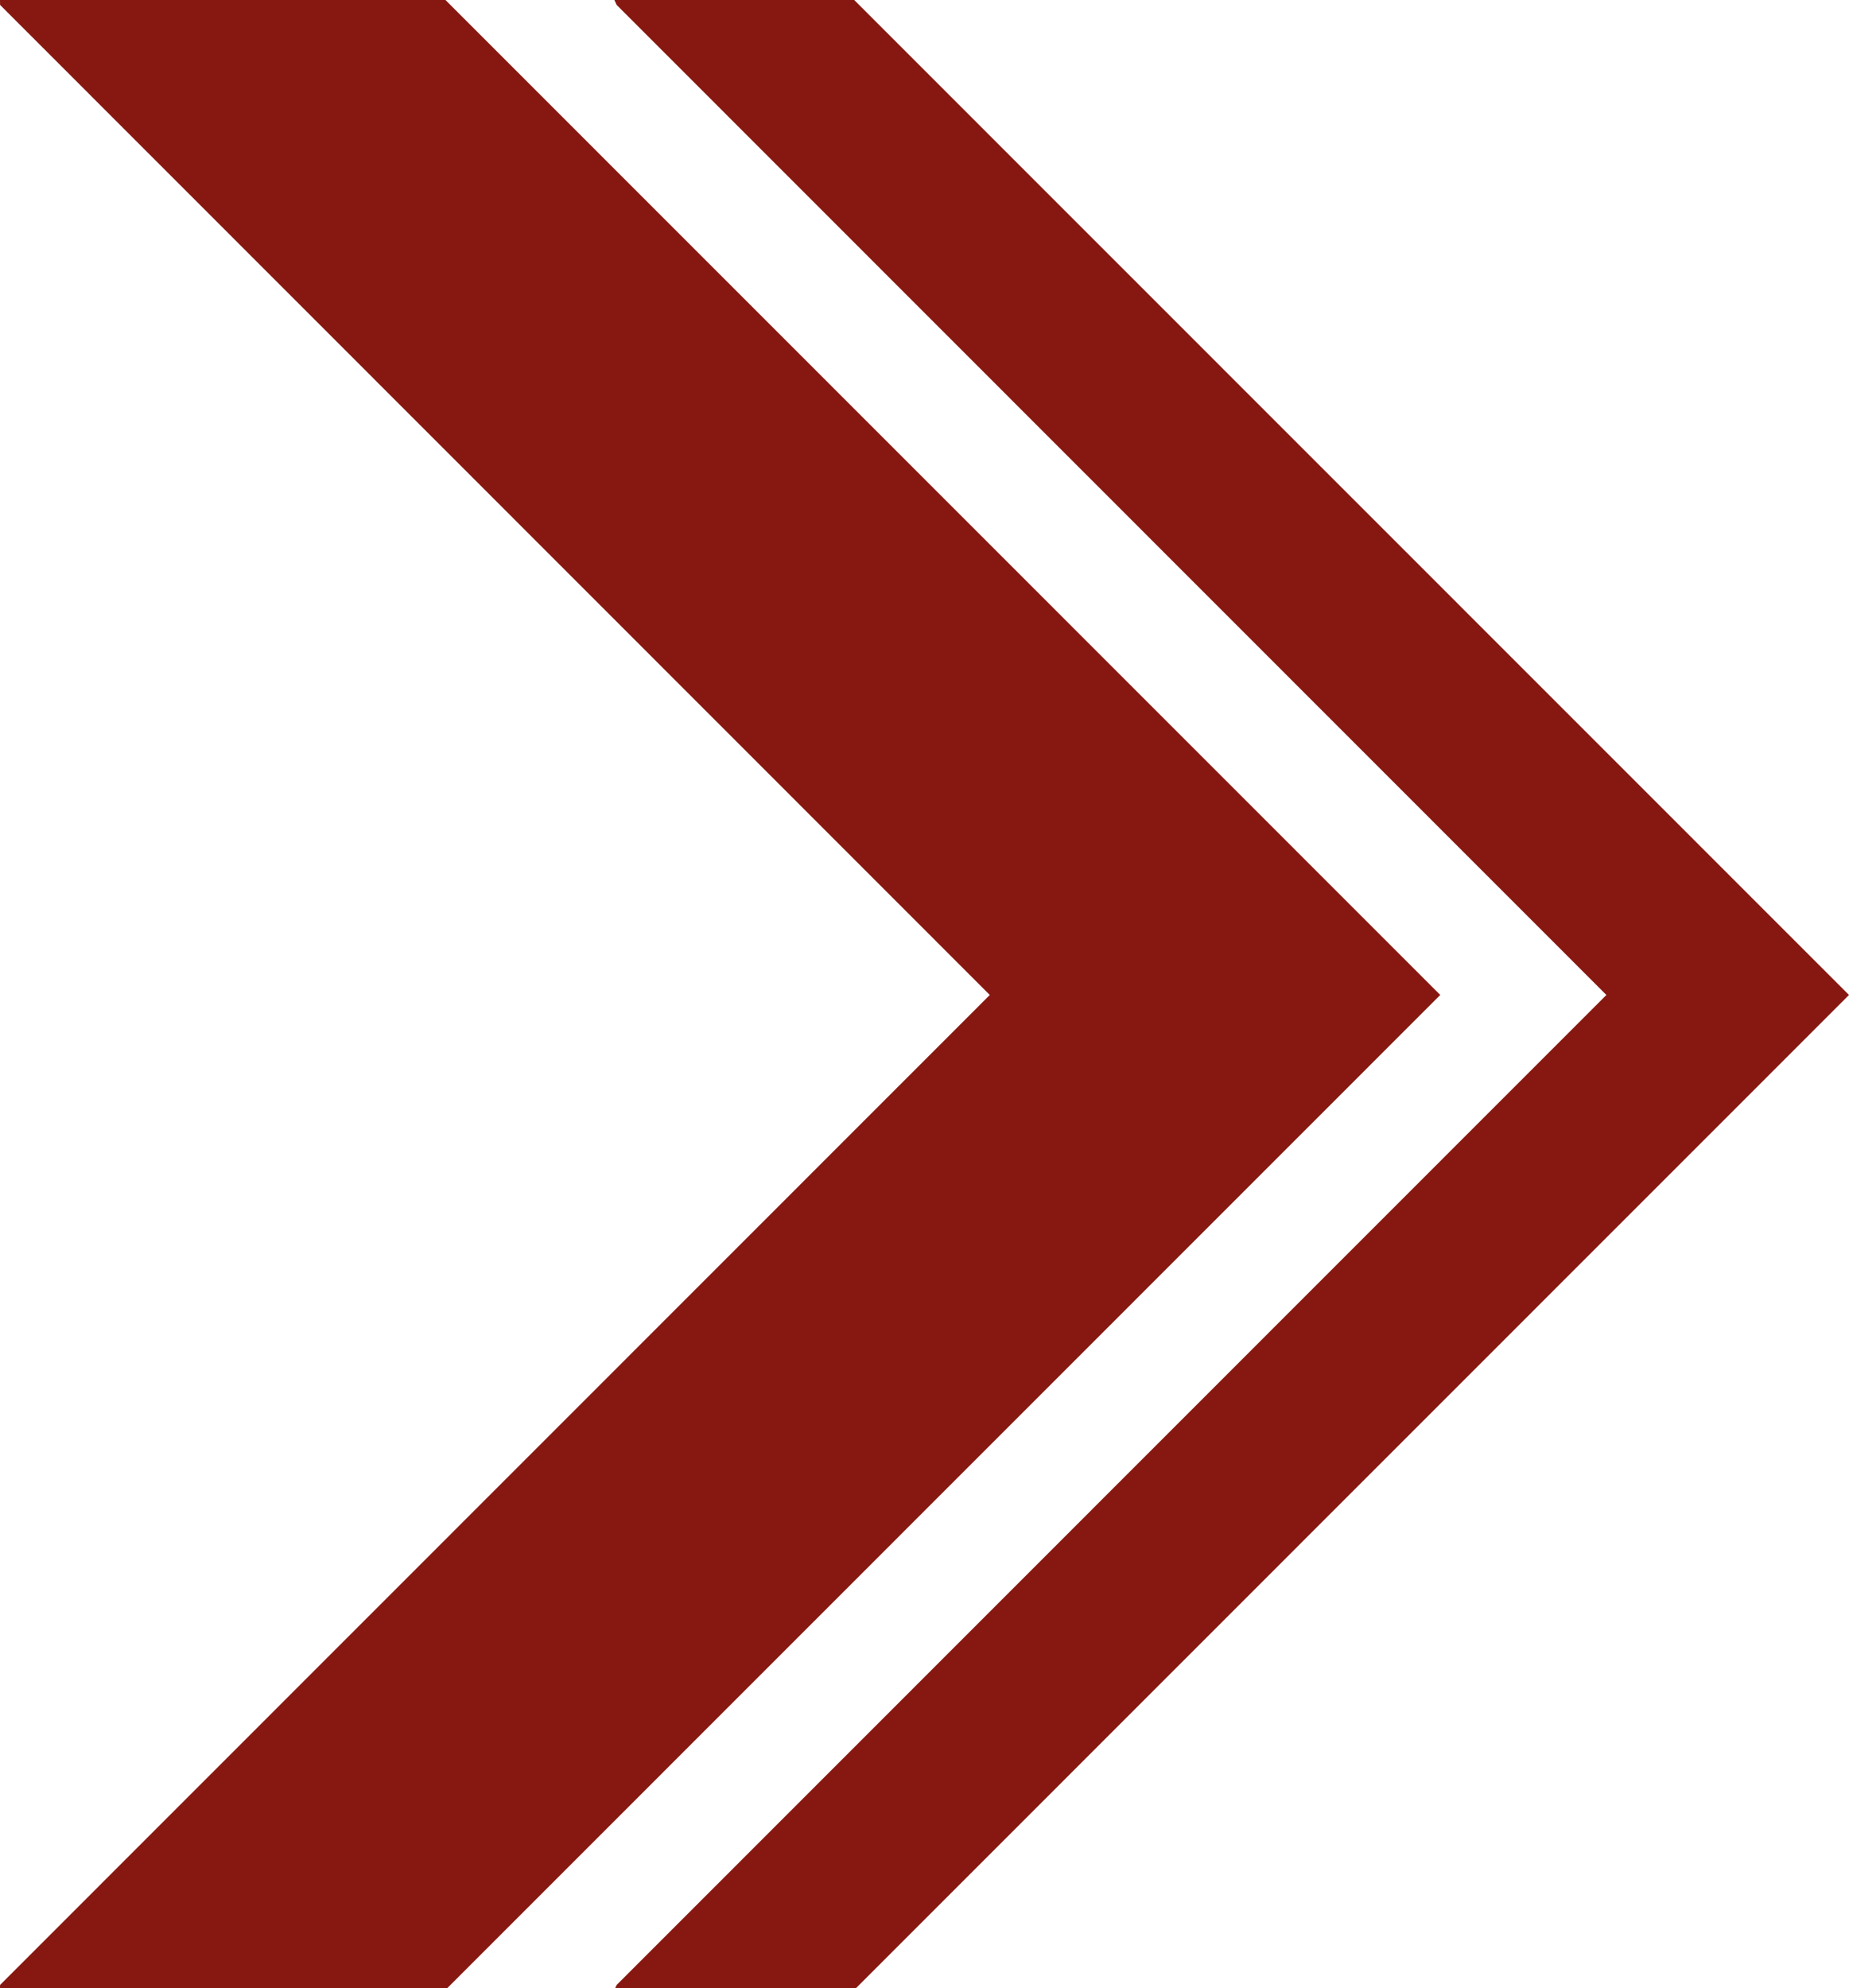
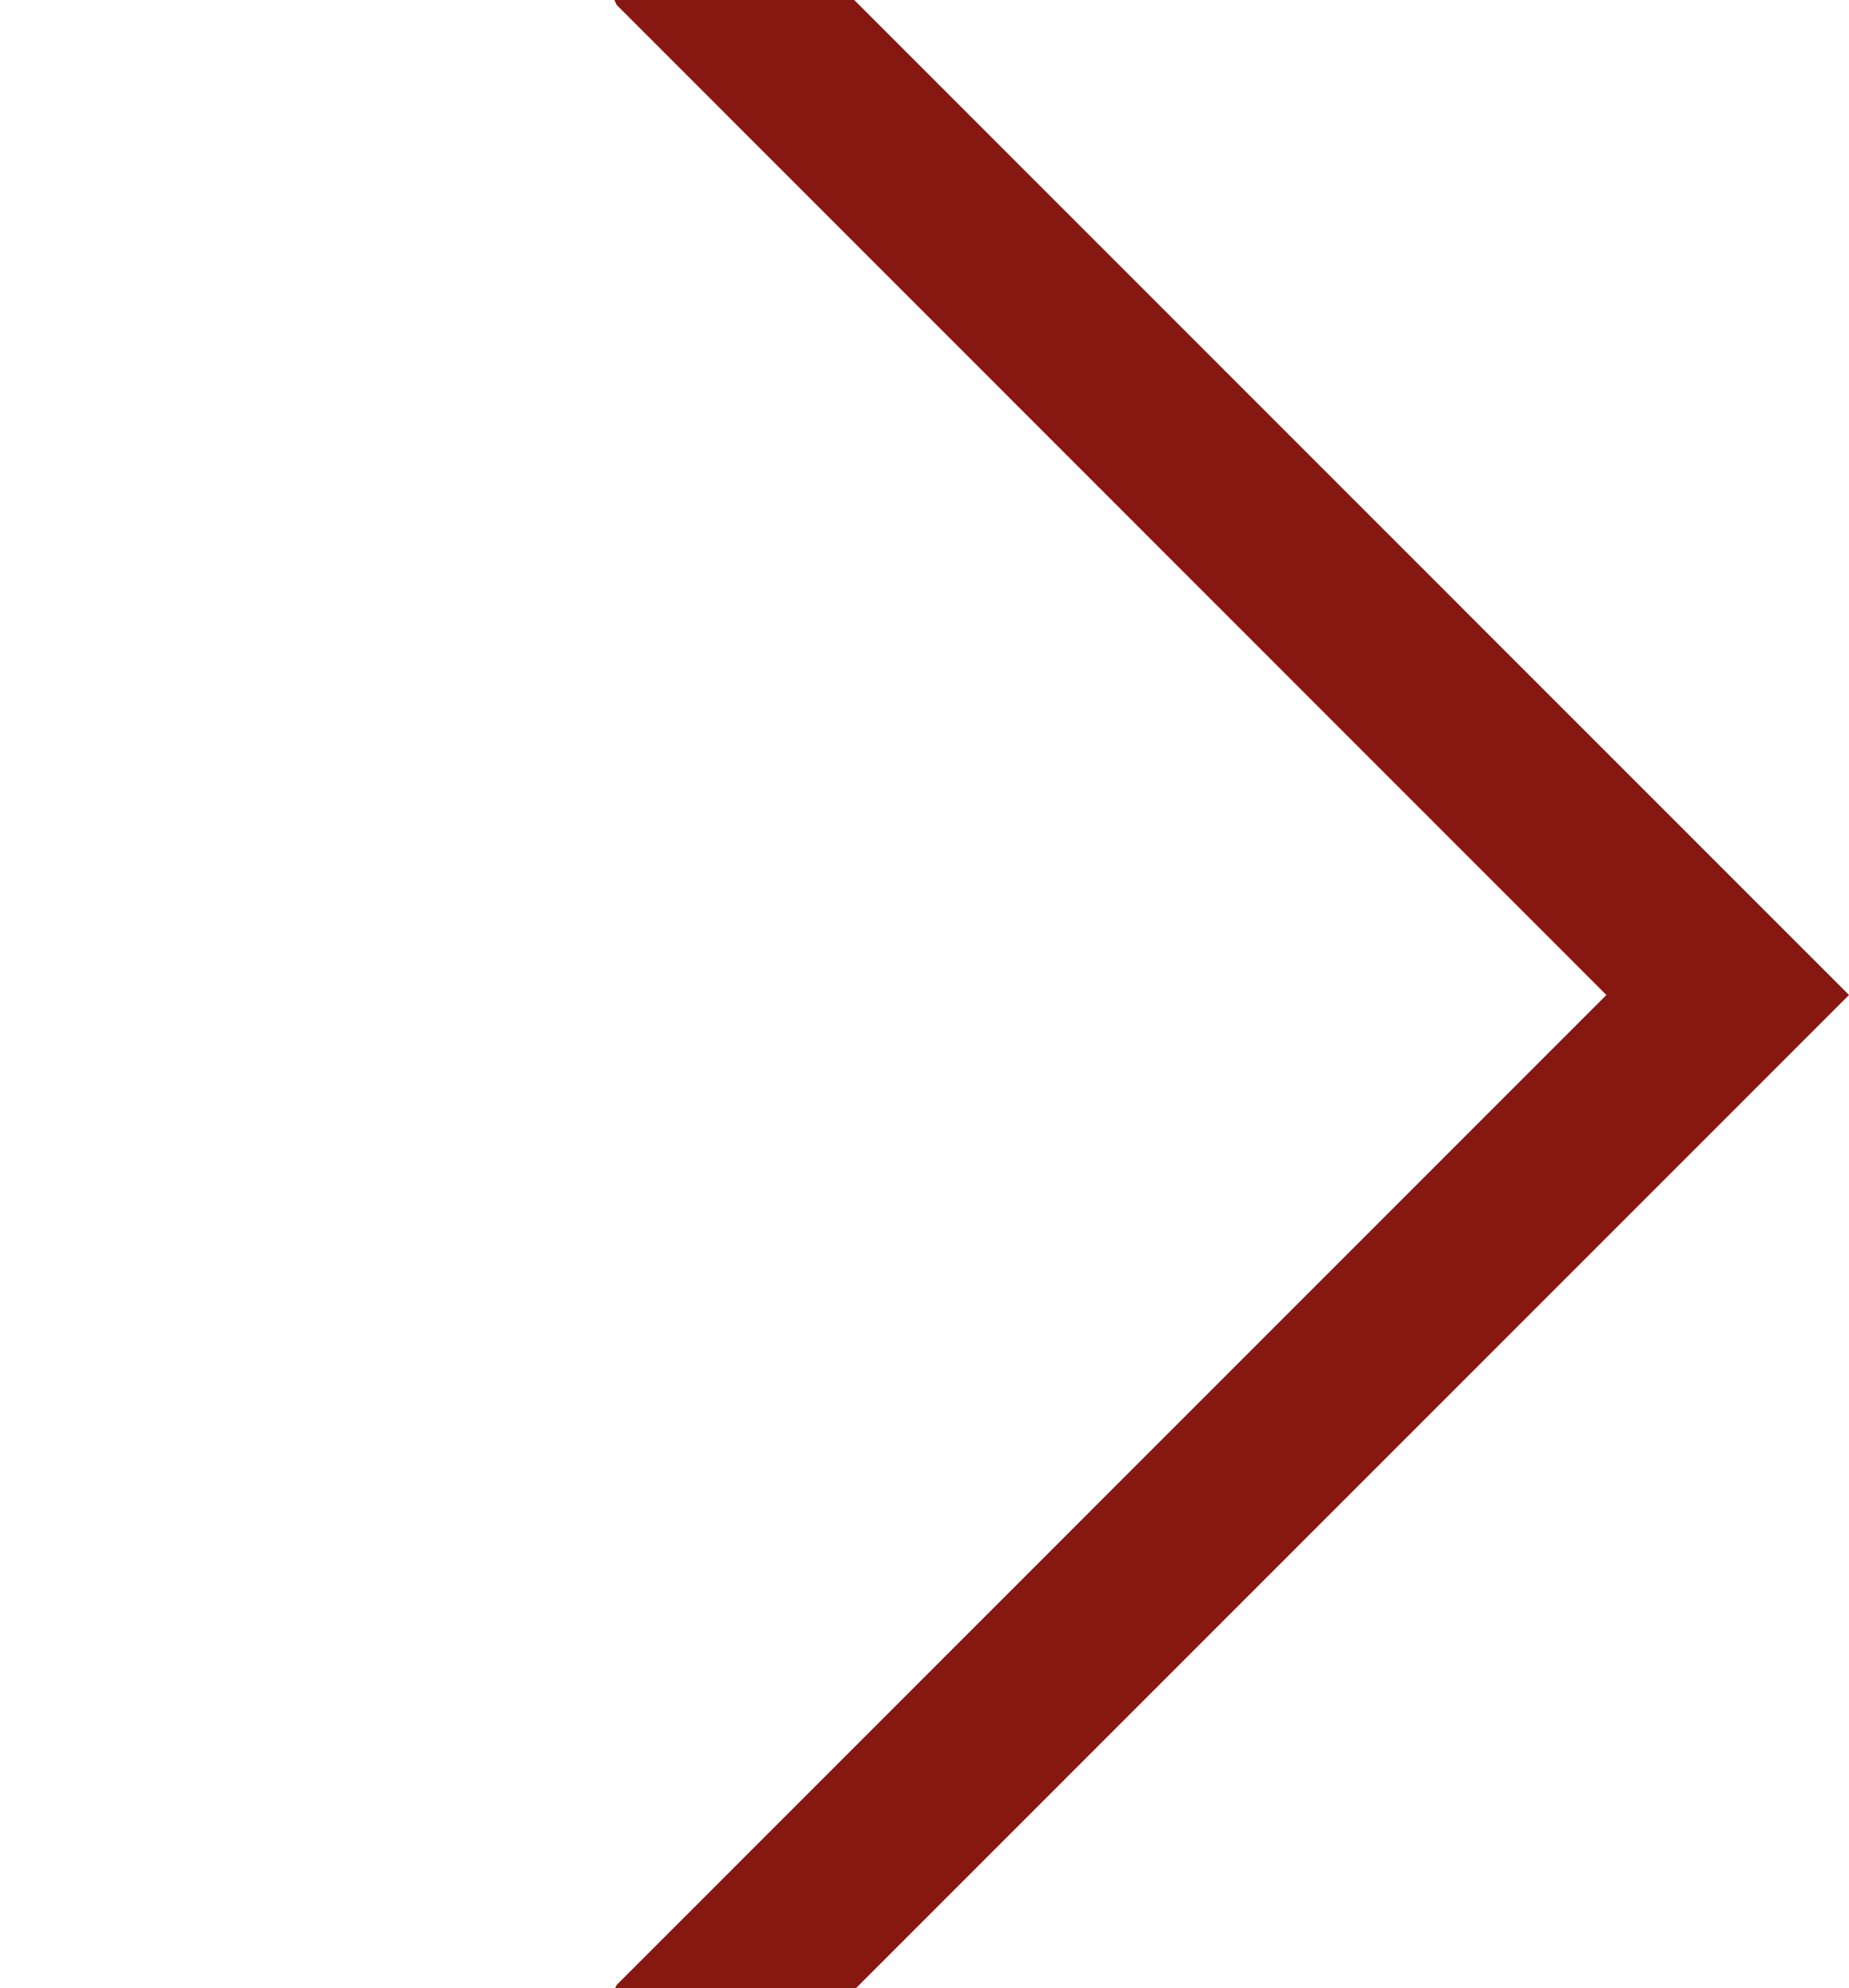
<svg xmlns="http://www.w3.org/2000/svg" id="arrows" viewBox="0 0 266.89 287">
  <defs>
    <style>.cls-1{fill:#871811;}</style>
  </defs>
  <title>arrows1</title>
-   <polygon class="cls-1" points="207.89 143.62 64.54 287 0 287 0.01 286.52 142.87 143.62 0.01 0.71 0 0 64.3 0 207.89 143.62" />
  <polygon class="cls-1" points="266.89 143.62 123.54 287 88.78 287 89.01 286.52 231.87 143.62 89.01 0.71 88.68 0 123.3 0 266.89 143.62" />
</svg>